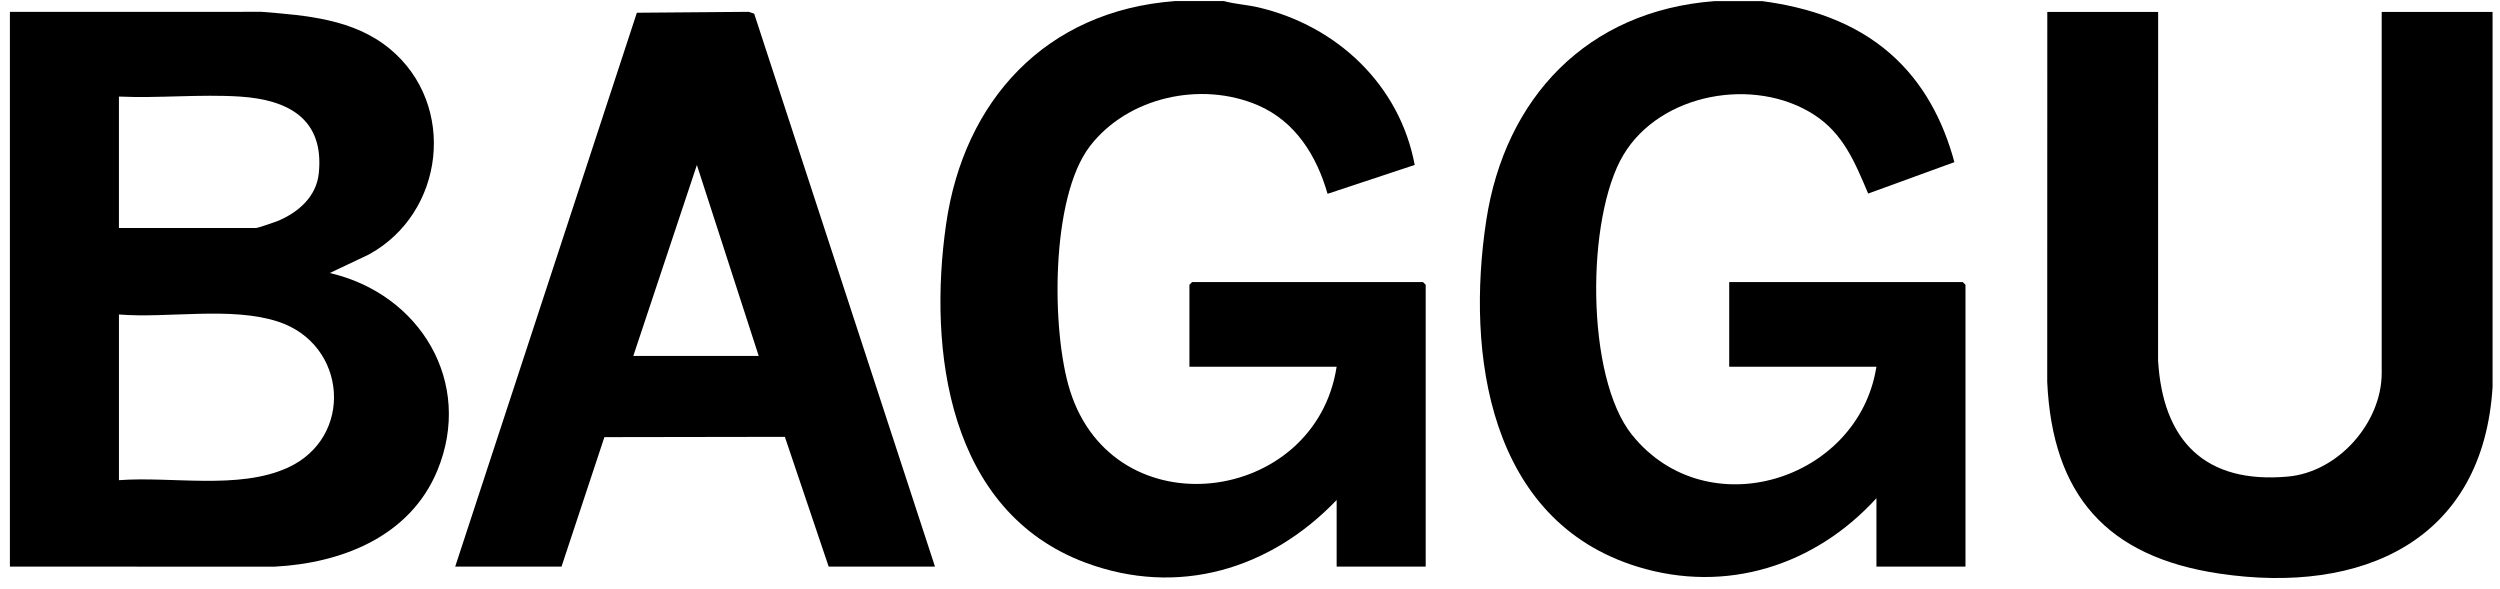
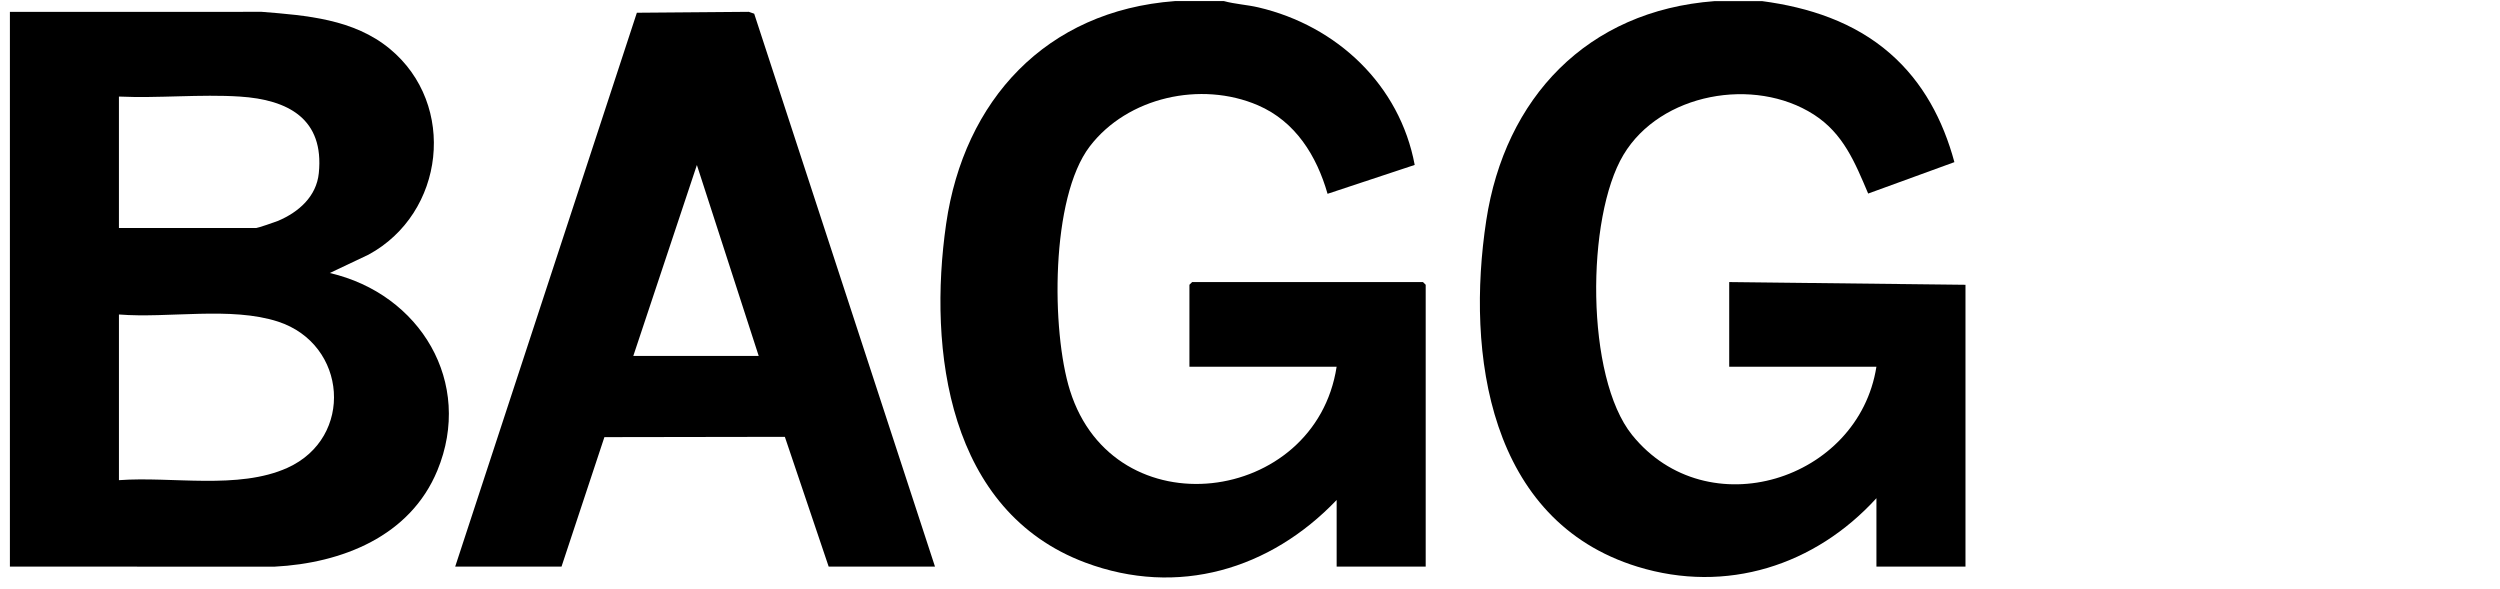
<svg xmlns="http://www.w3.org/2000/svg" width="208" height="49" viewBox="0 0 208 49" fill="none">
  <g clip-path="url(#clip0_17782_41061)">
    <path d="M0.823 0.99L21.772 0.984C25.51 1.283 29.433 1.587 32.428 4.059C38.06 8.71 37.009 17.75 30.658 21.189L27.437 22.715C34.961 24.455 39.418 31.828 36.385 39.152C34.123 44.617 28.466 46.857 22.831 47.147L0.824 47.141V0.99H0.823ZM9.896 18.972H21.312C21.438 18.972 22.896 18.476 23.131 18.377C24.854 17.646 26.331 16.349 26.526 14.399C26.977 9.902 24.001 8.292 19.948 8.034C16.674 7.825 13.19 8.185 9.895 8.034V18.972H9.896ZM9.896 39.95C14.284 39.621 19.833 40.765 23.909 38.926C29.482 36.413 28.904 28.639 23.132 26.758C19.225 25.485 14.005 26.497 9.896 26.165V39.95Z" fill="black" />
    <path d="M101.83 0.091C102.77 0.345 103.754 0.393 104.704 0.616C111.255 2.151 116.465 7.085 117.703 13.722L110.453 16.125C109.551 12.972 107.785 10.102 104.656 8.757C99.928 6.725 93.809 8.071 90.669 12.18C87.4 16.457 87.467 27.537 89.022 32.49C92.697 44.181 109.444 42.008 111.208 30.51H98.96V23.692L99.187 23.467H118.391L118.618 23.692V47.143H111.209V41.599C105.695 47.371 98.007 49.691 90.303 46.809C78.89 42.539 77.197 29.165 78.72 18.619C80.203 8.36 87.007 0.895 97.752 0.091H101.835L101.83 0.091Z" fill="black" />
-     <path d="M146.592 0.091C150.493 0.605 154.261 1.836 157.248 4.441C160.004 6.843 161.662 10.003 162.606 13.49L155.432 16.104C154.337 13.528 153.371 11.109 150.905 9.528C145.952 6.353 138.147 7.744 135.073 12.879C131.957 18.082 131.908 31.379 135.792 36.192C142.039 43.932 154.63 39.983 156.118 30.51H143.87V23.468H163.301L163.528 23.694V47.144H156.119V41.45C151.024 47.041 143.644 49.432 136.232 47.147C123.844 43.326 121.967 29.428 123.656 18.345C125.204 8.178 132.021 0.889 142.662 0.093H146.593L146.592 0.091Z" fill="black" />
-     <path d="M179.558 0.991L179.552 29.993C179.942 36.65 183.436 40.282 190.367 39.649C194.552 39.267 198.157 35.165 198.157 31.036V0.991H207.382L207.388 32.091C206.649 44.991 196.523 49.496 184.645 47.722C175.266 46.321 170.77 41.187 170.329 31.79L170.335 0.991H179.559H179.558Z" fill="black" />
+     <path d="M146.592 0.091C150.493 0.605 154.261 1.836 157.248 4.441C160.004 6.843 161.662 10.003 162.606 13.49L155.432 16.104C154.337 13.528 153.371 11.109 150.905 9.528C145.952 6.353 138.147 7.744 135.073 12.879C131.957 18.082 131.908 31.379 135.792 36.192C142.039 43.932 154.63 39.983 156.118 30.51H143.87V23.468L163.528 23.694V47.144H156.119V41.45C151.024 47.041 143.644 49.432 136.232 47.147C123.844 43.326 121.967 29.428 123.656 18.345C125.204 8.178 132.021 0.889 142.662 0.093H146.593L146.592 0.091Z" fill="black" />
    <path d="M77.792 47.144H68.946L65.3 36.345L50.286 36.369L46.718 47.142H37.872L52.987 1.06L62.301 0.984L62.749 1.14L77.792 47.145V47.144ZM63.124 29.613L57.981 13.729L52.691 29.613H63.124Z" fill="black" />
  </g>
  <defs>
    <clipPath id="clip0_17782_41061">
      <rect width="206.562" height="48" fill="white" transform="translate(0.821 0.089)" />
    </clipPath>
  </defs>
</svg>